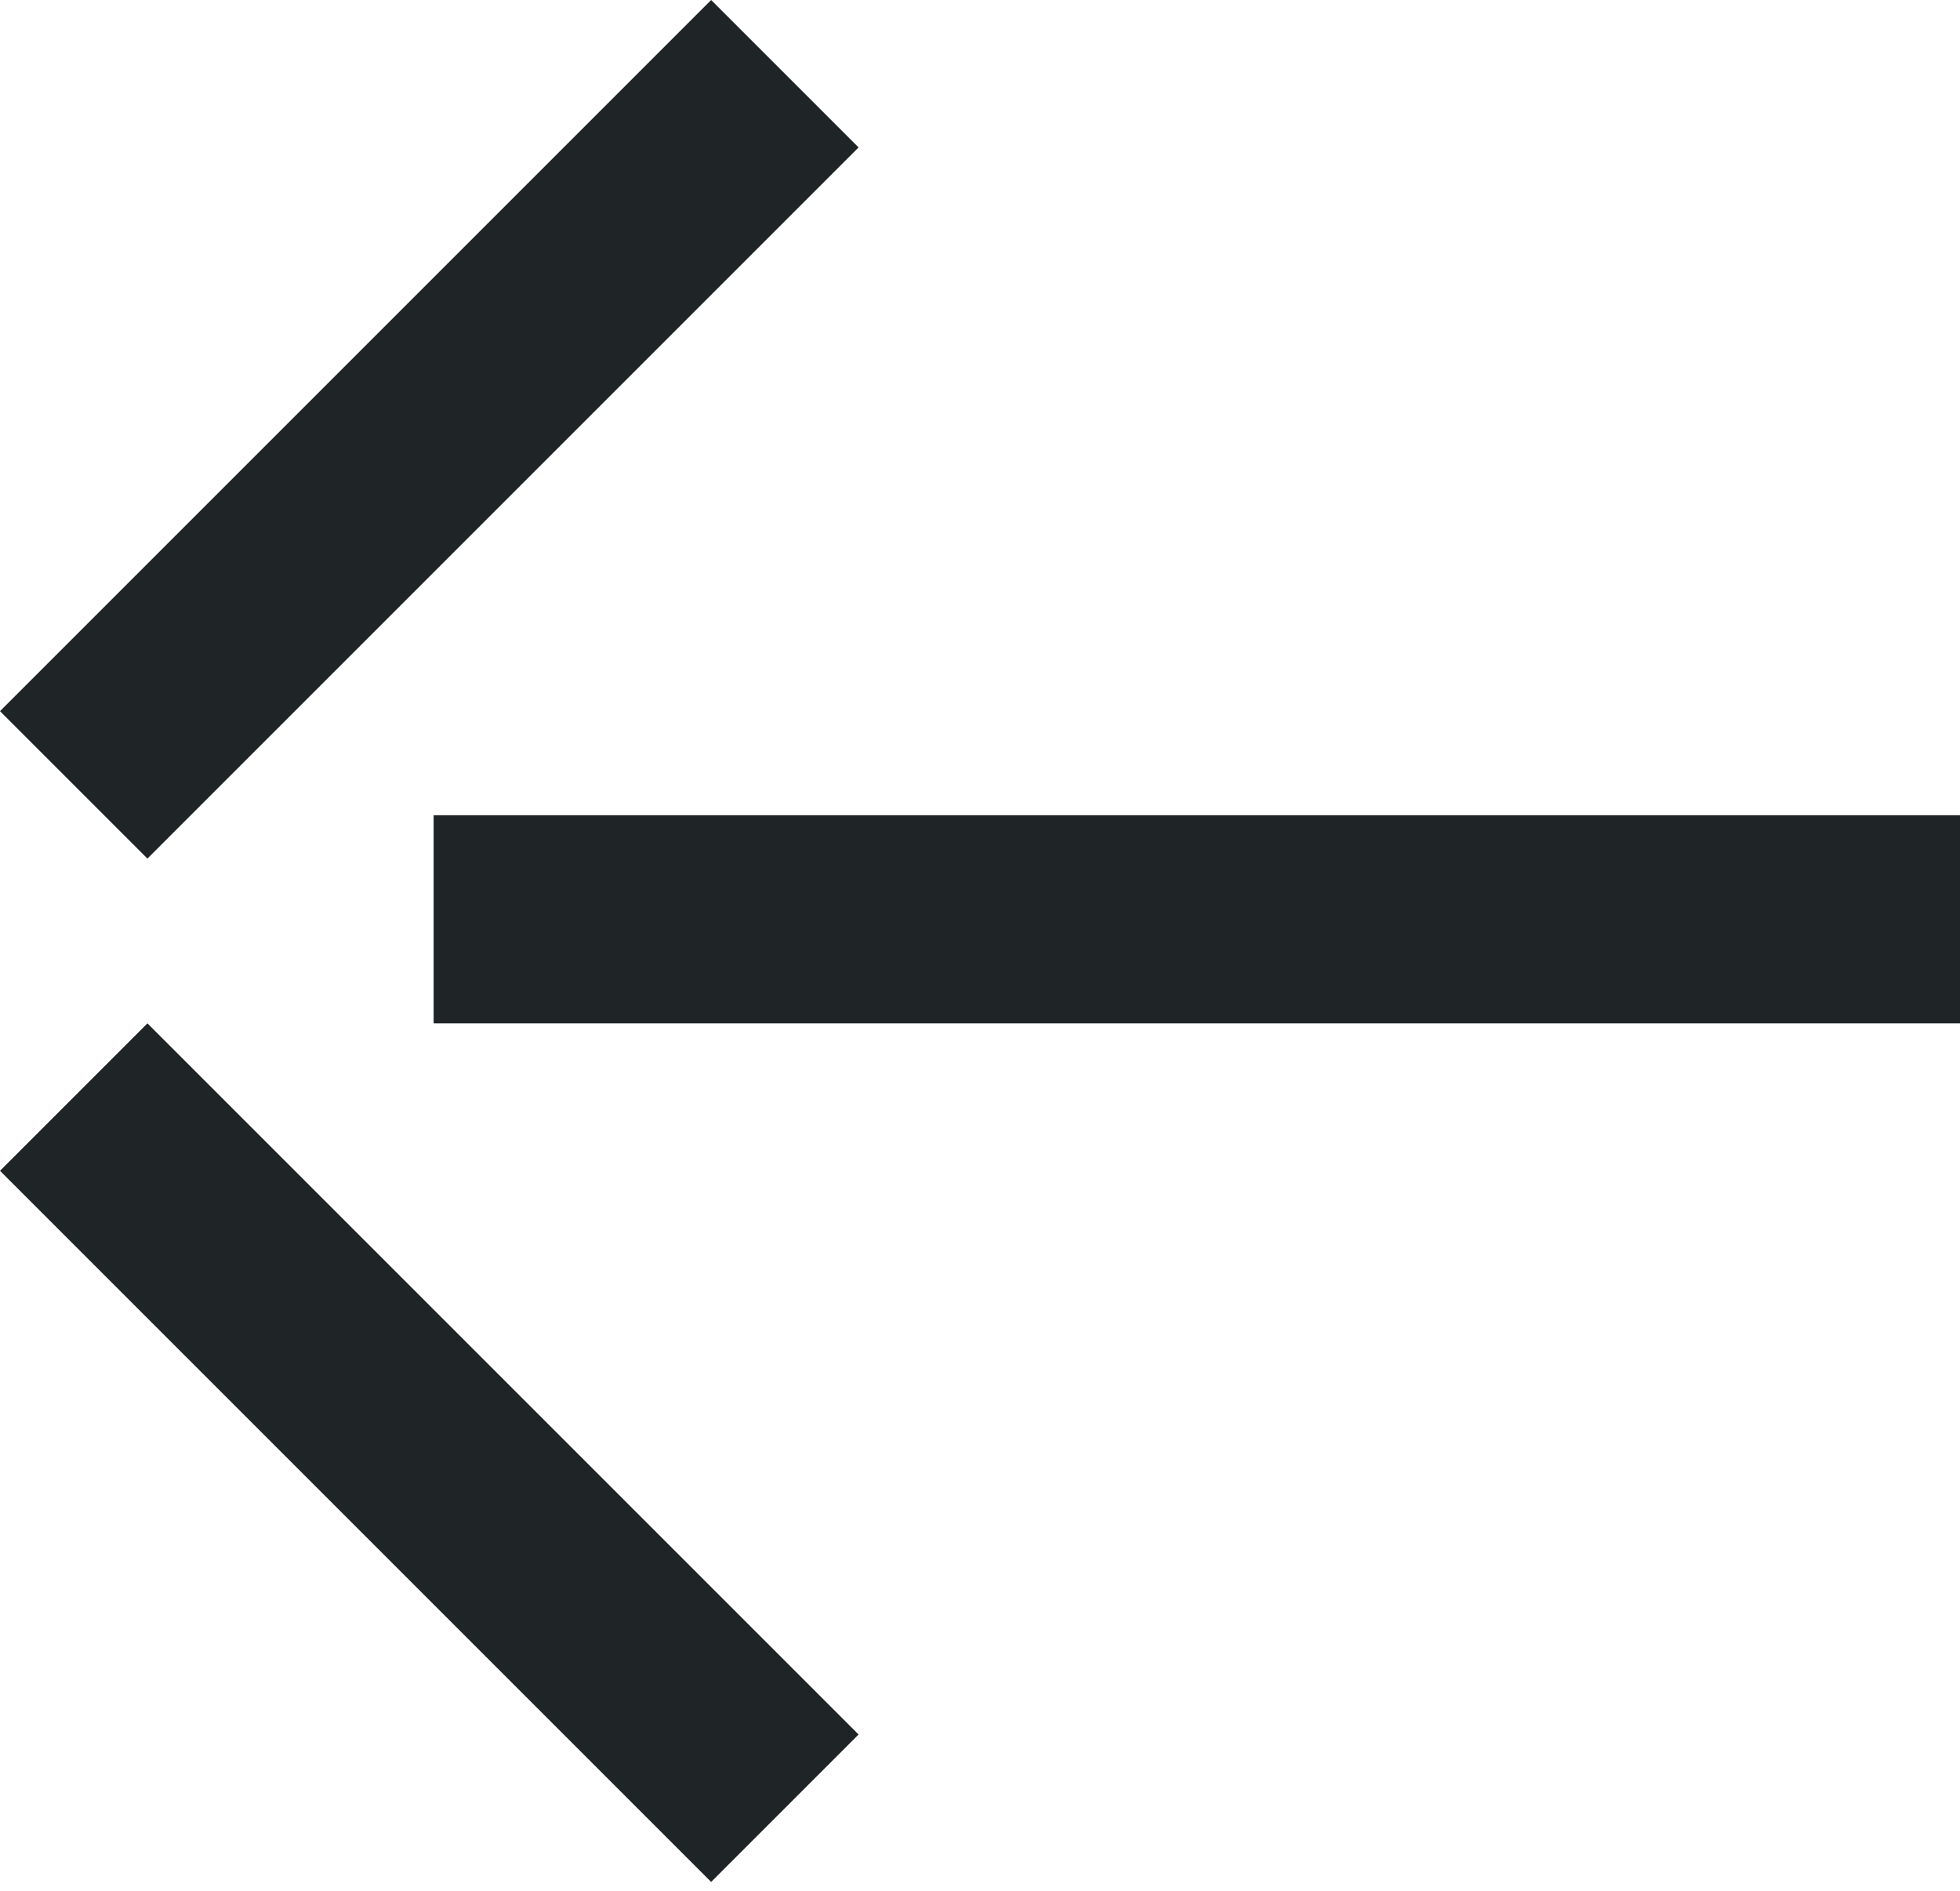
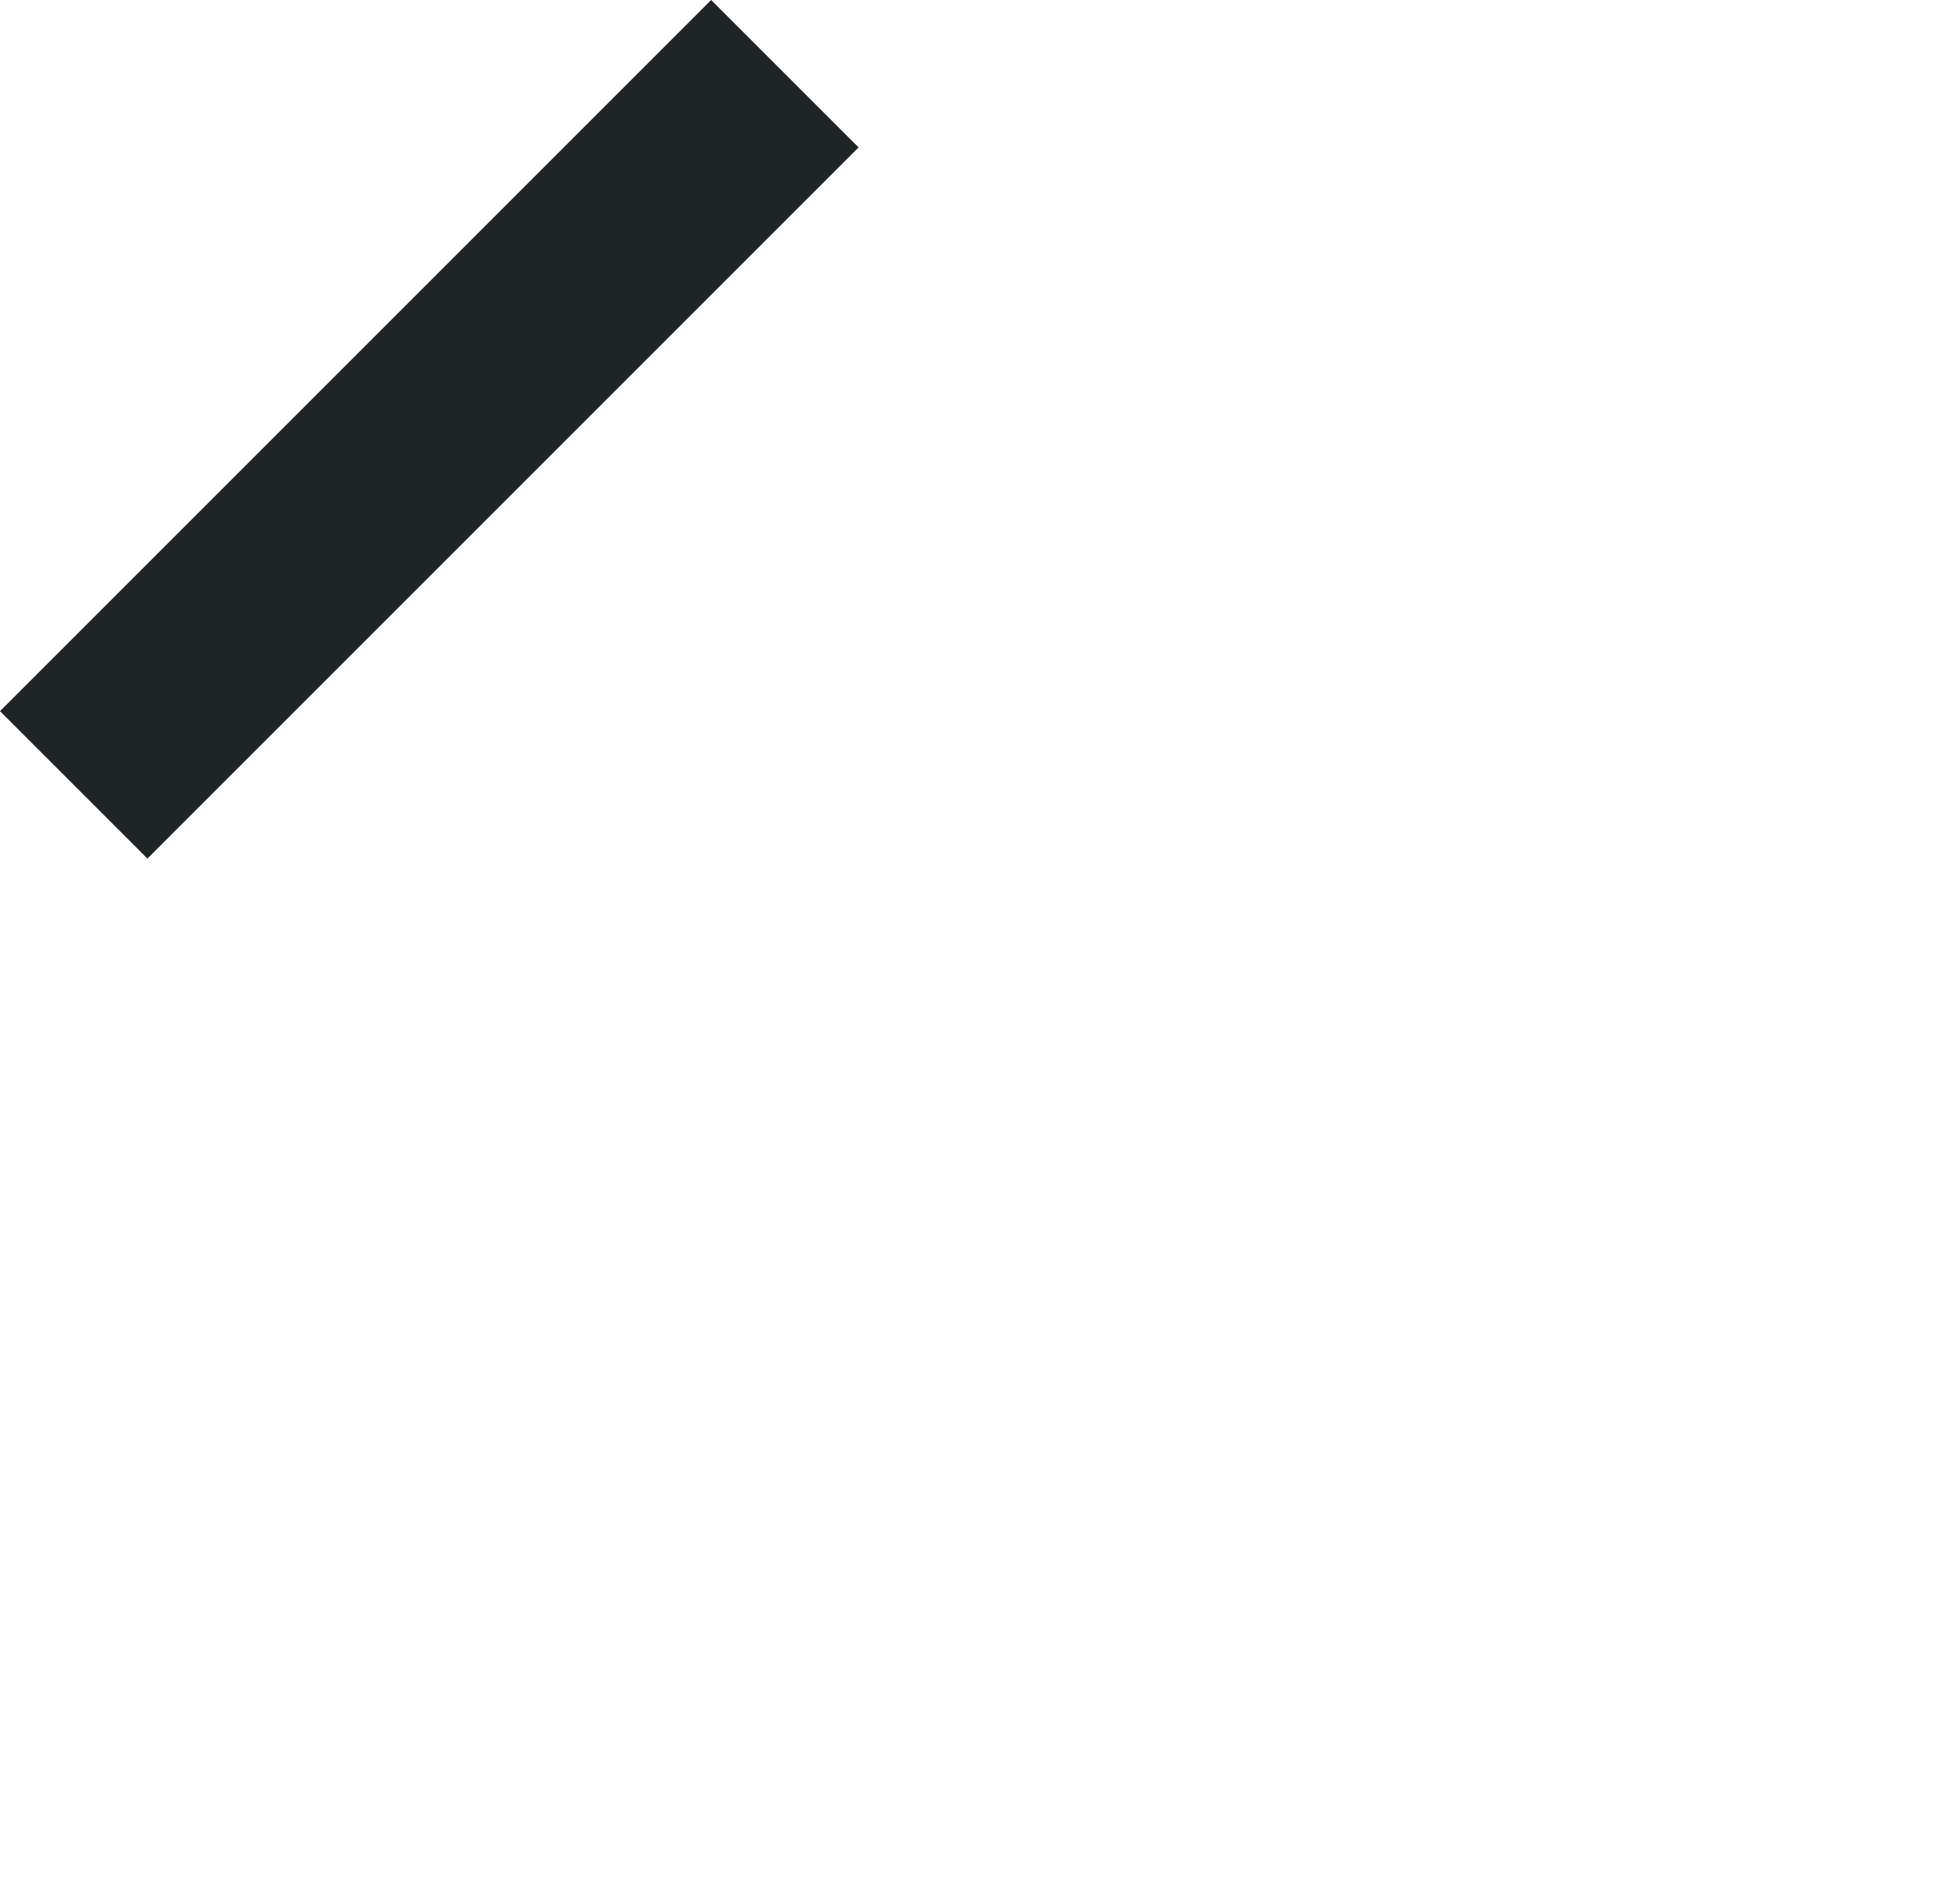
<svg xmlns="http://www.w3.org/2000/svg" enable-background="new 0 0 22.6 21.8" viewBox="0 0 22.6 21.8">
  <g fill="#1f2426">
    <path d="m1.7 9.9 8.2-8.2-1.7-1.7-8.2 8.2z" />
-     <path d="m0 13.5 8.2 8.2 1.7-1.7-8.2-8.2z" />
-     <path d="m5 9.4v2.4h17.6v-2.4z" />
  </g>
</svg>